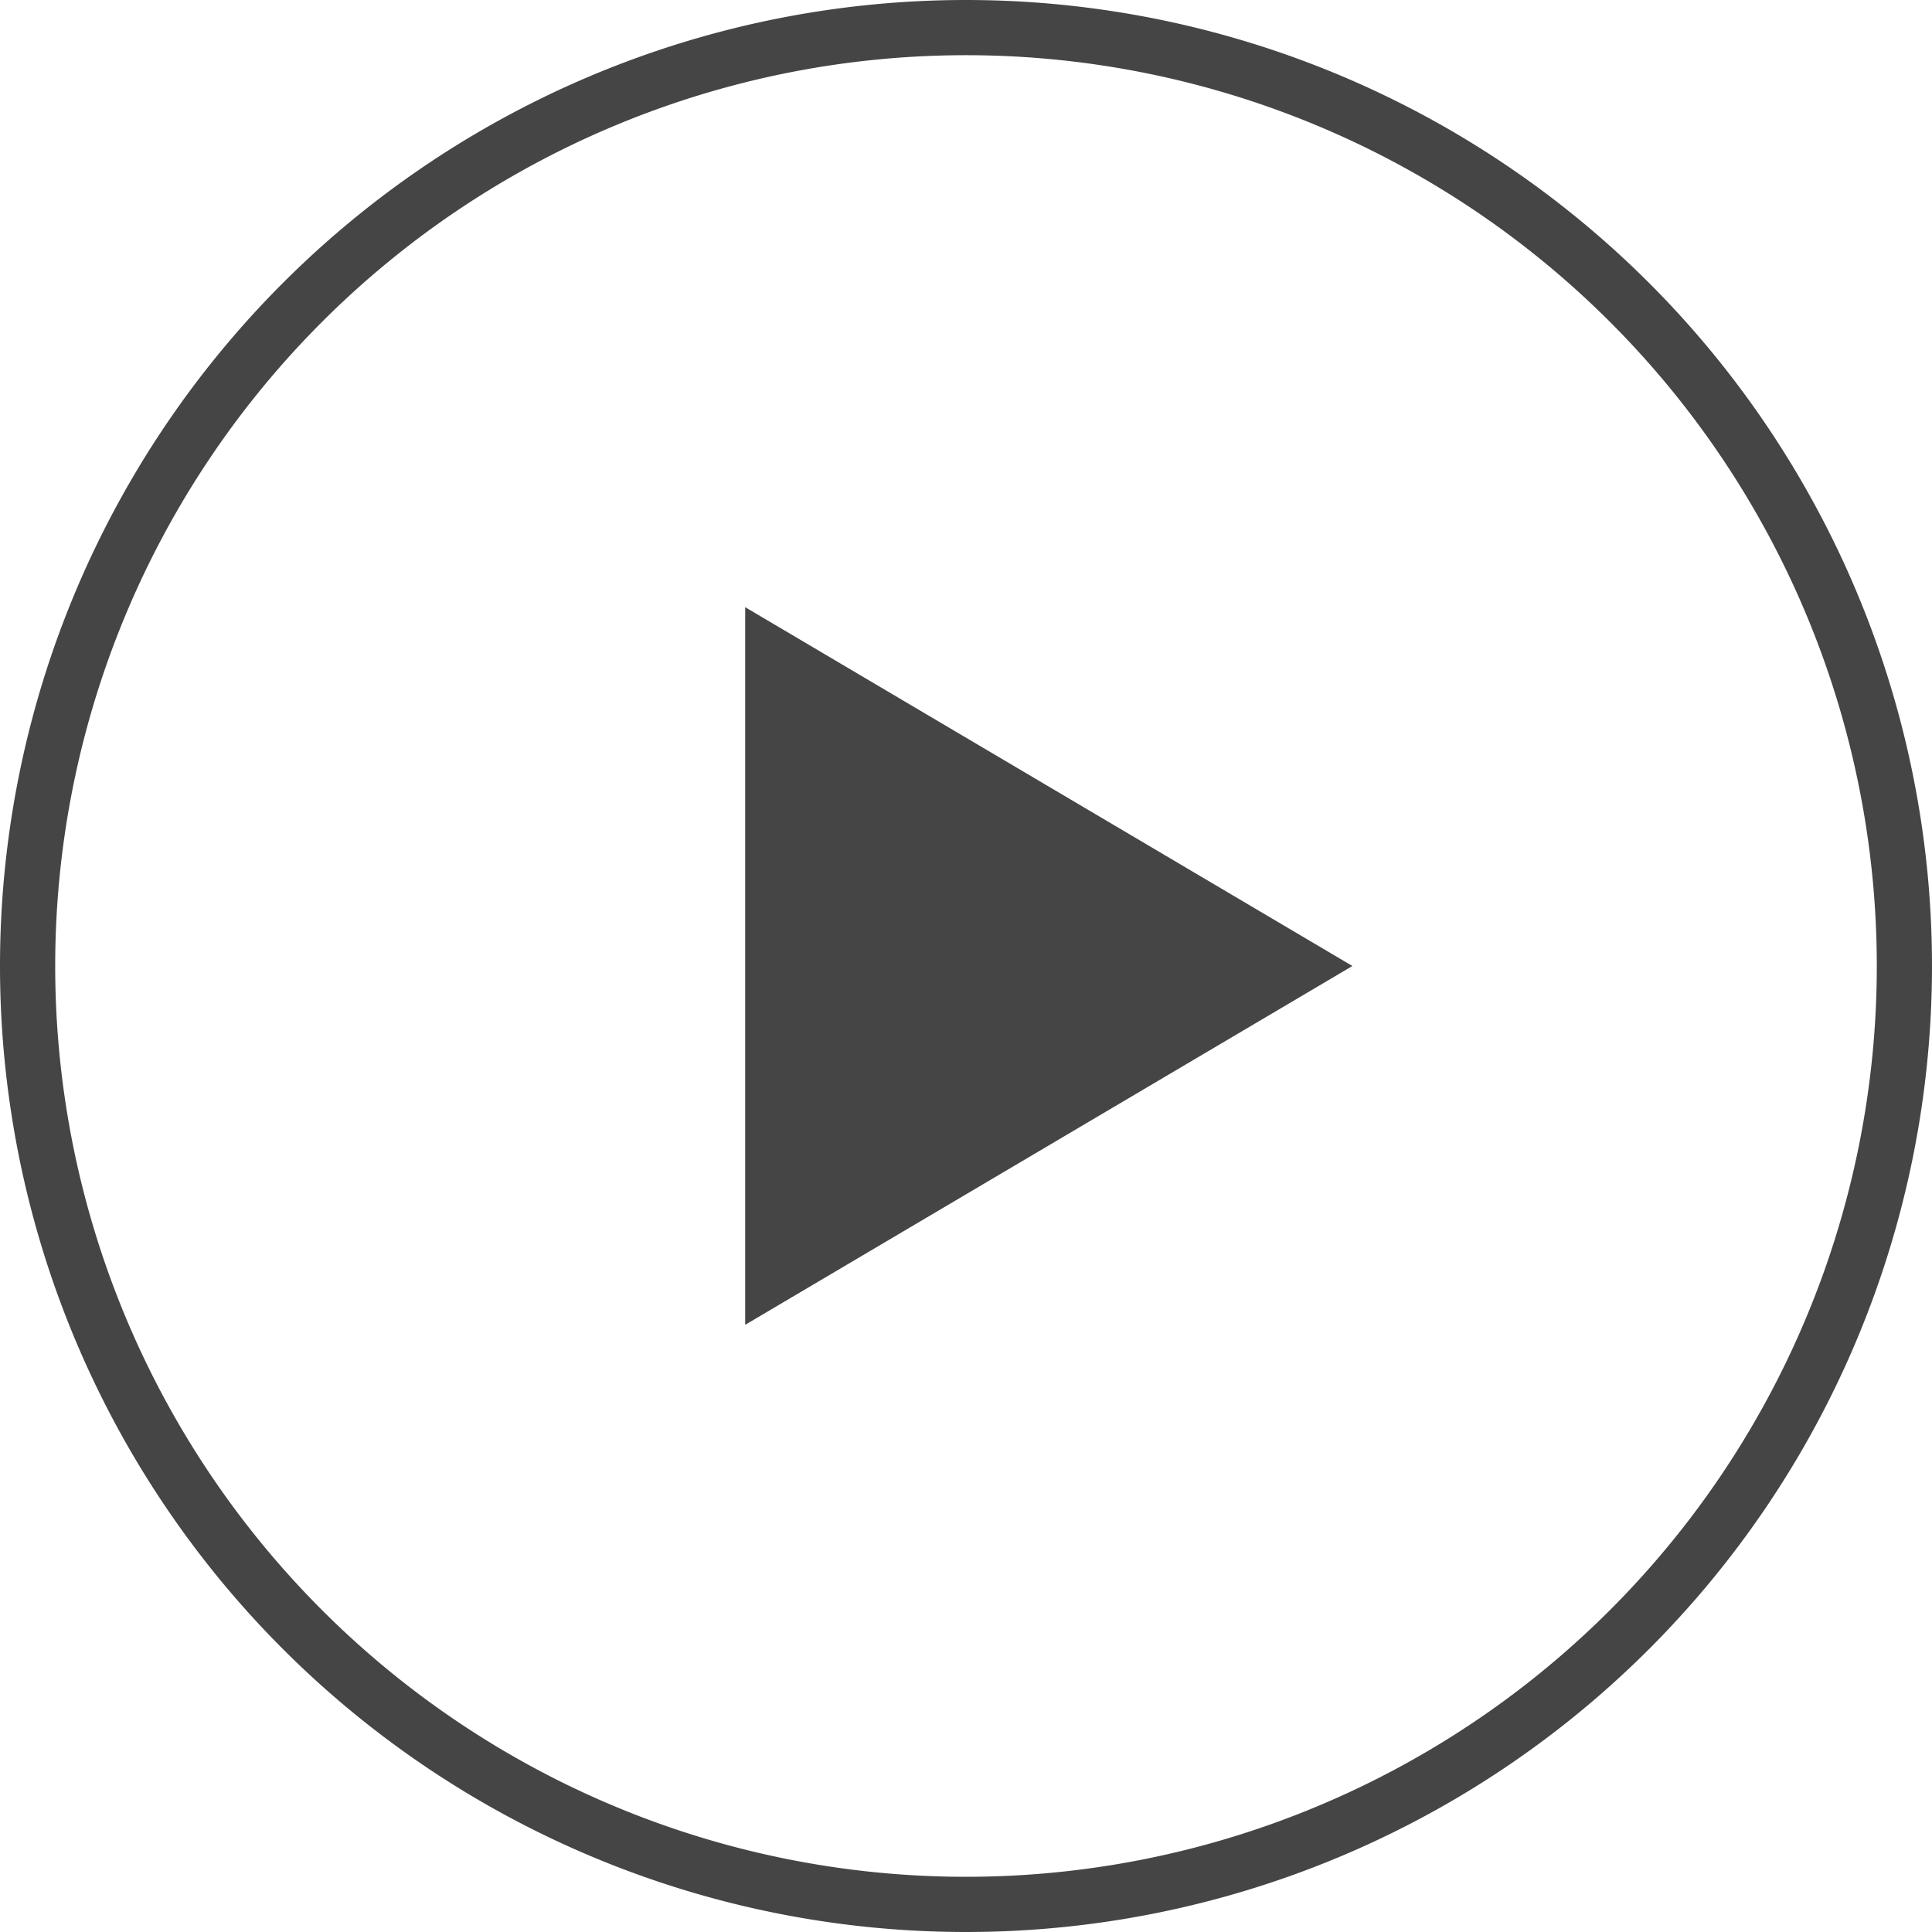
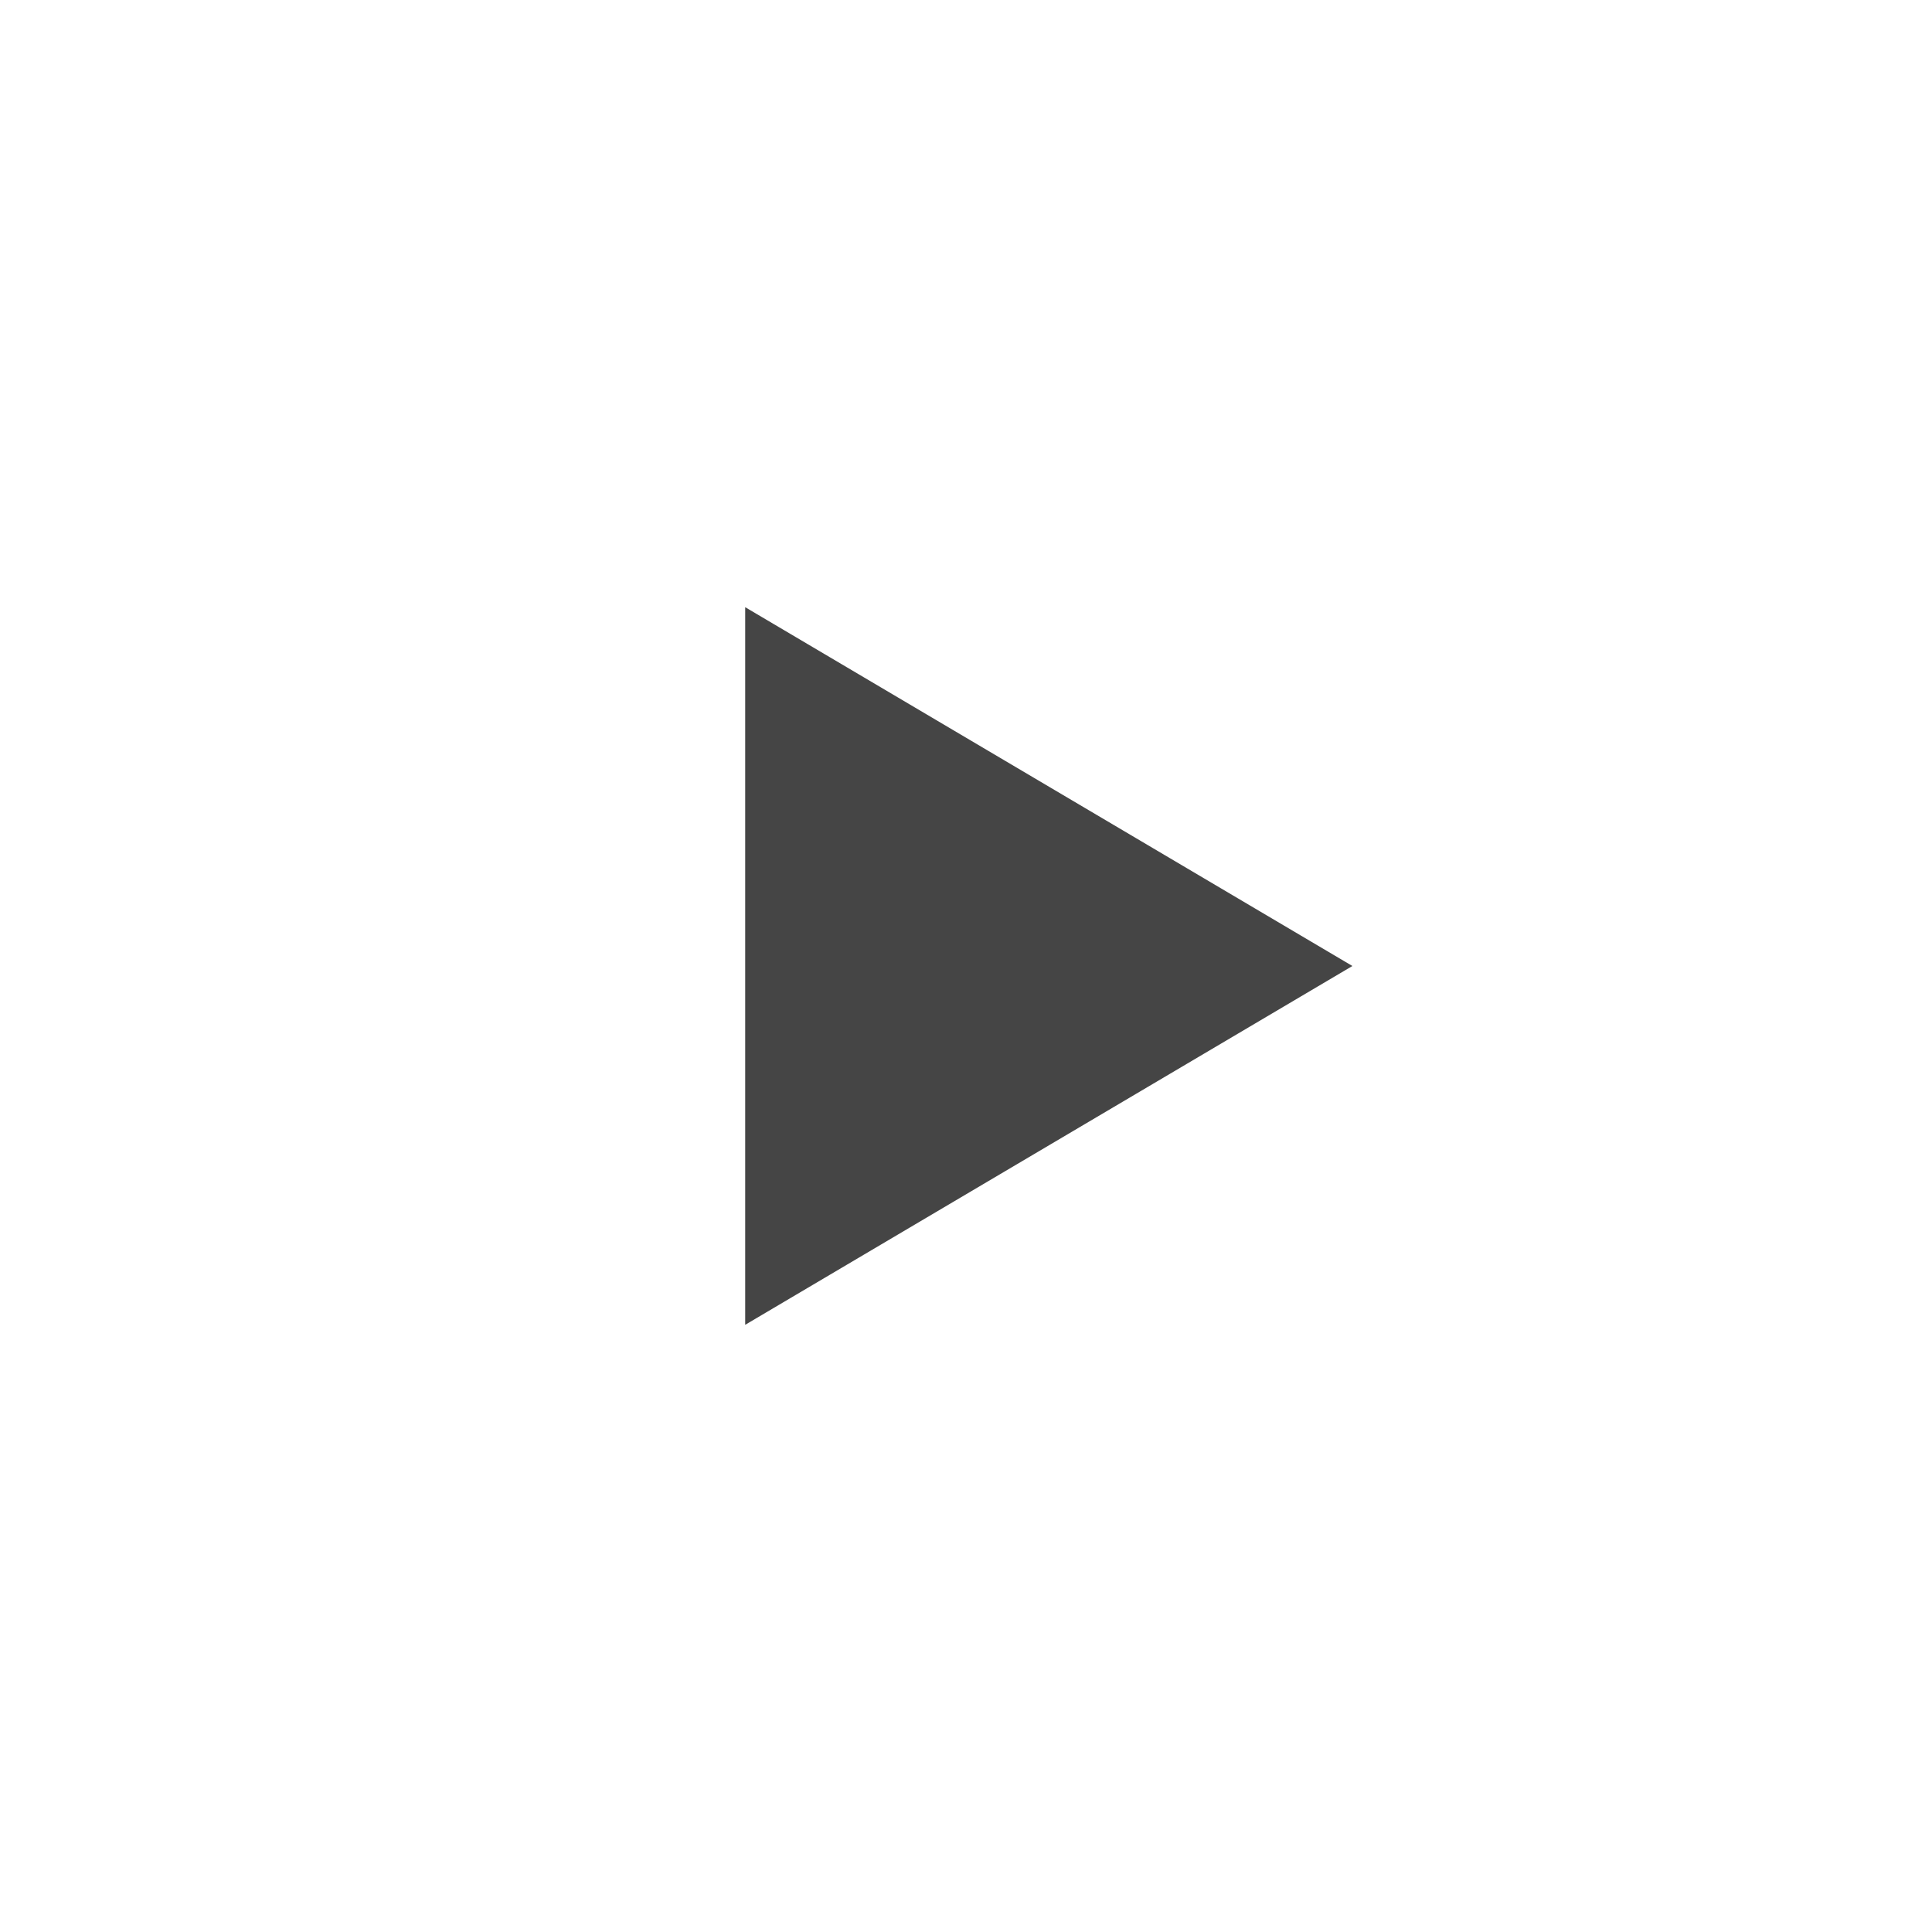
<svg xmlns="http://www.w3.org/2000/svg" width="70" height="70" viewBox="0 0 70 70">
  <defs>
    <style>.a{fill:#454545;}.b{fill:none;stroke:#454545;stroke-miterlimit:10;stroke-width:2px;fill-rule:evenodd;}</style>
  </defs>
  <title>play-video-icon</title>
  <path class="a" d="M49,35,27,48V22Z" />
-   <path class="b" d="M35,1A34,34,0,1,1,1,35,34,34,0,0,1,35,1Z" />
</svg>